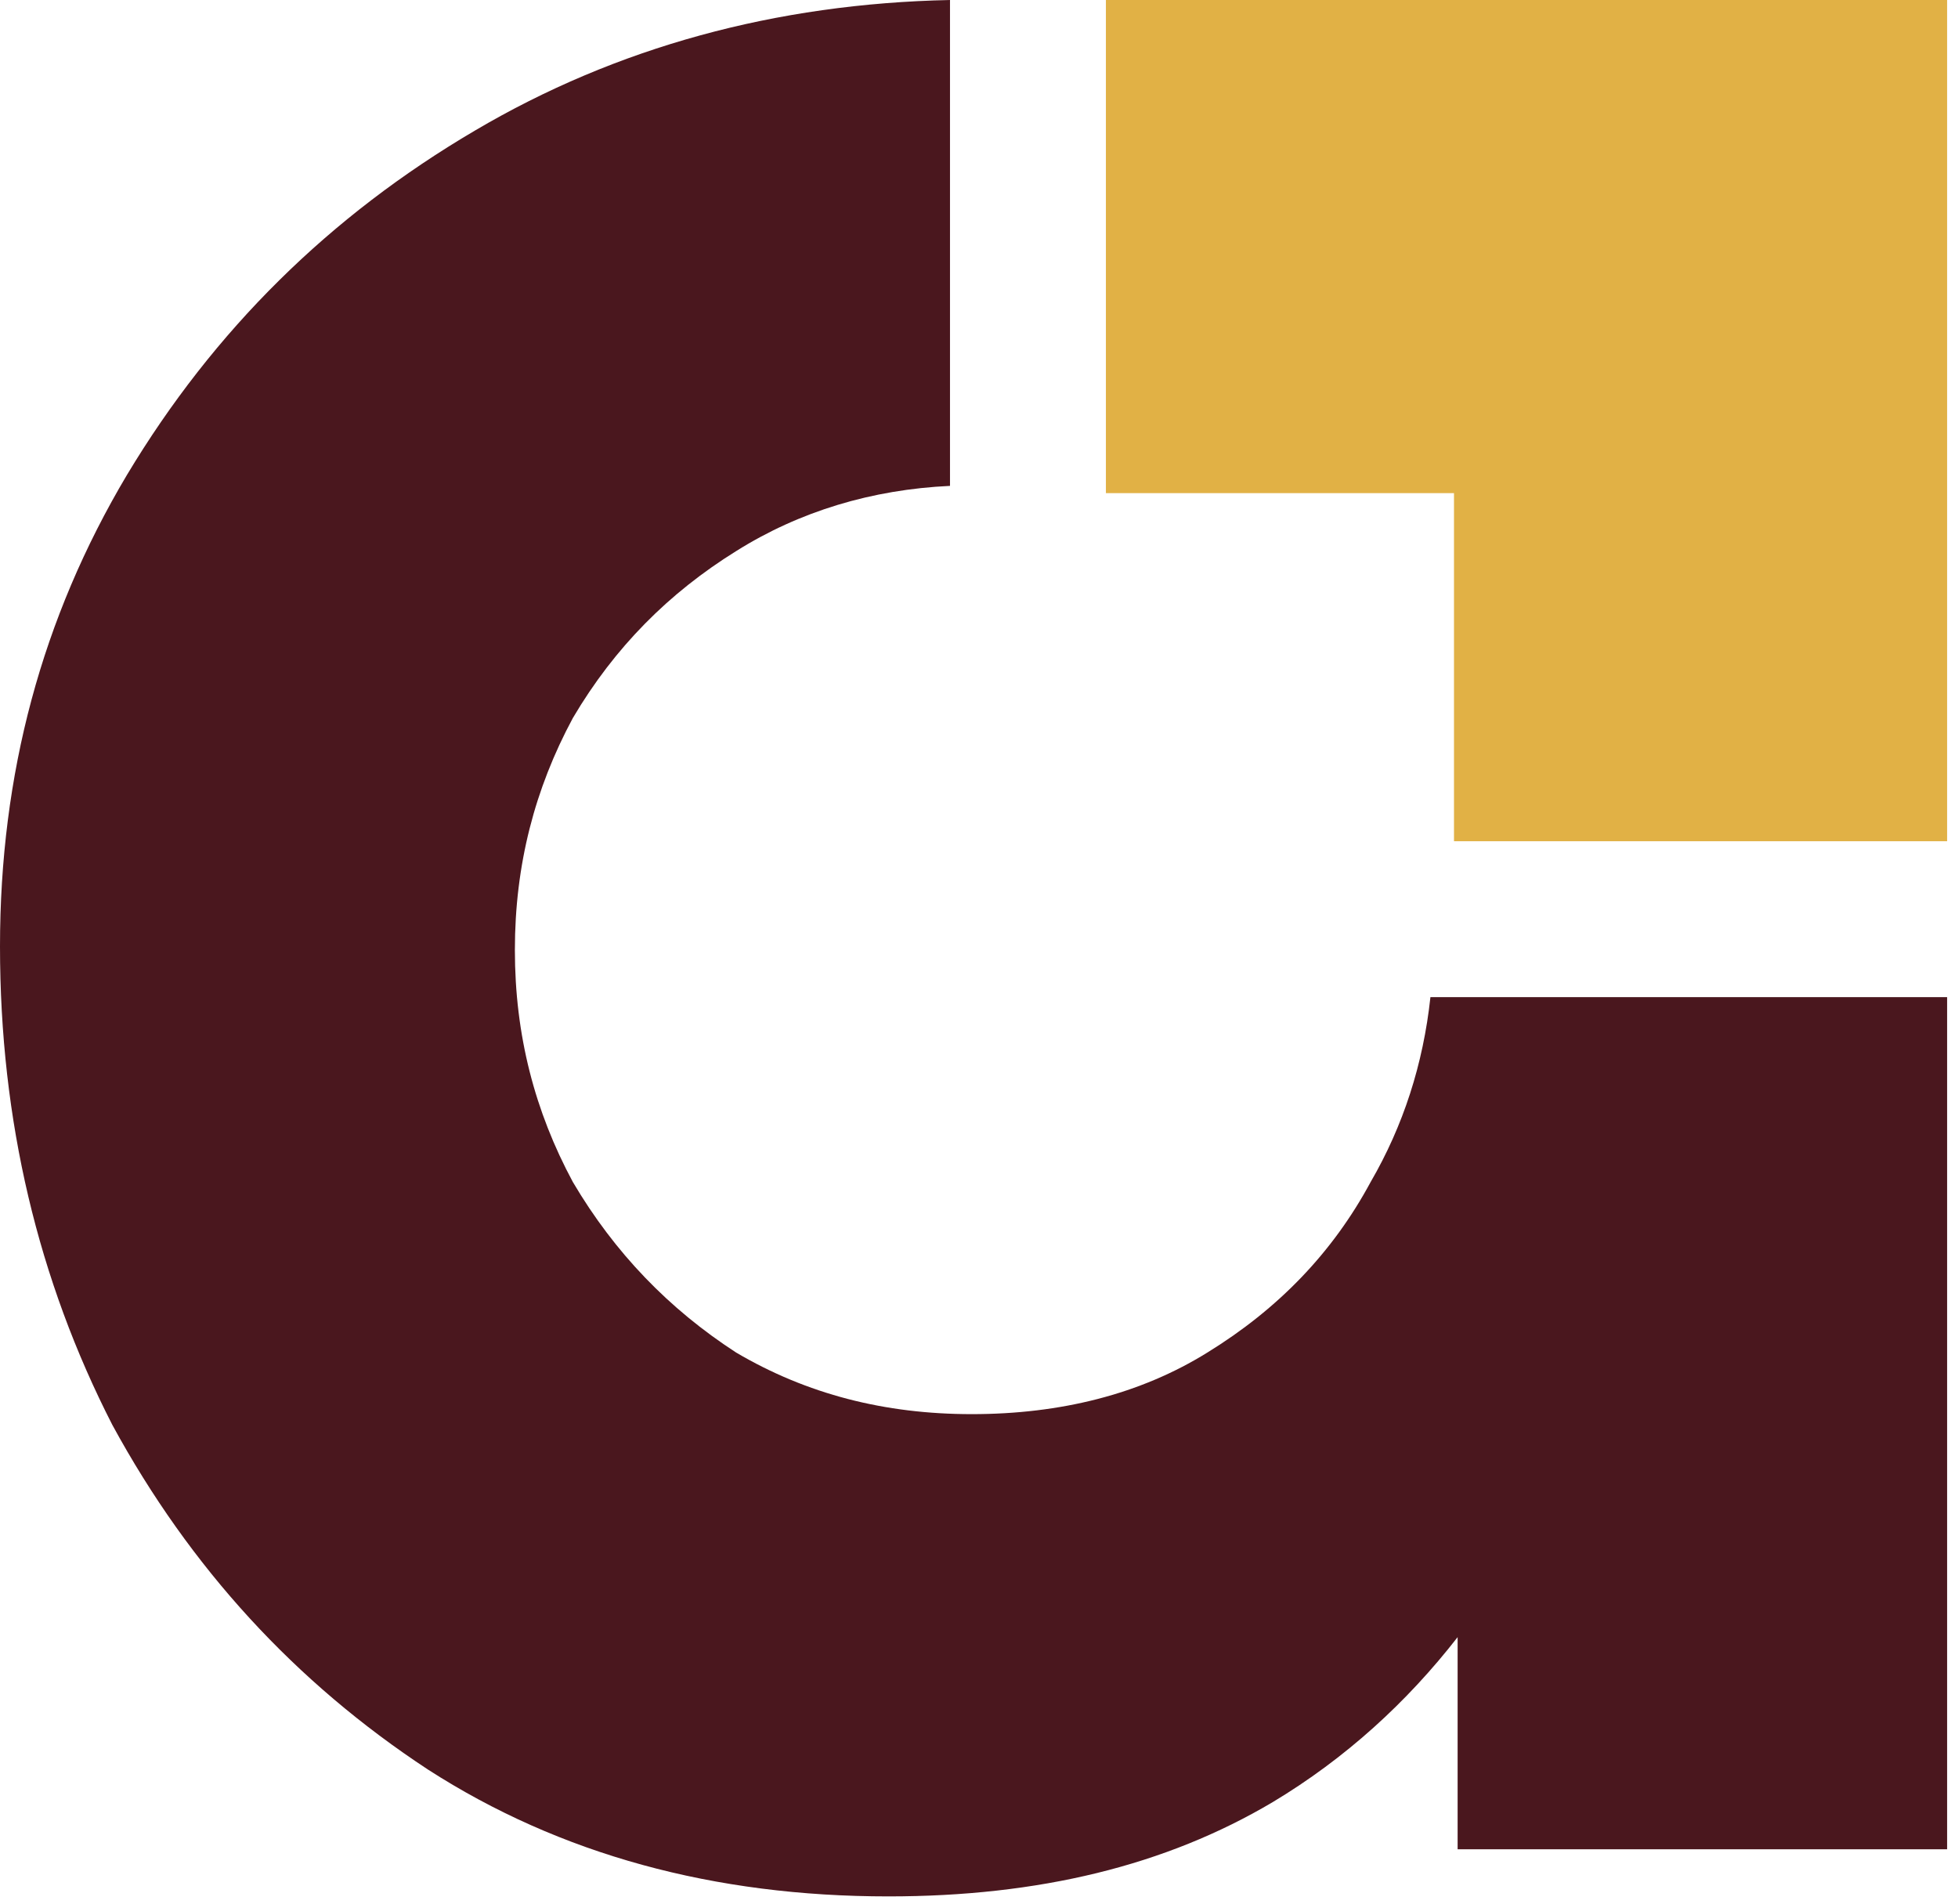
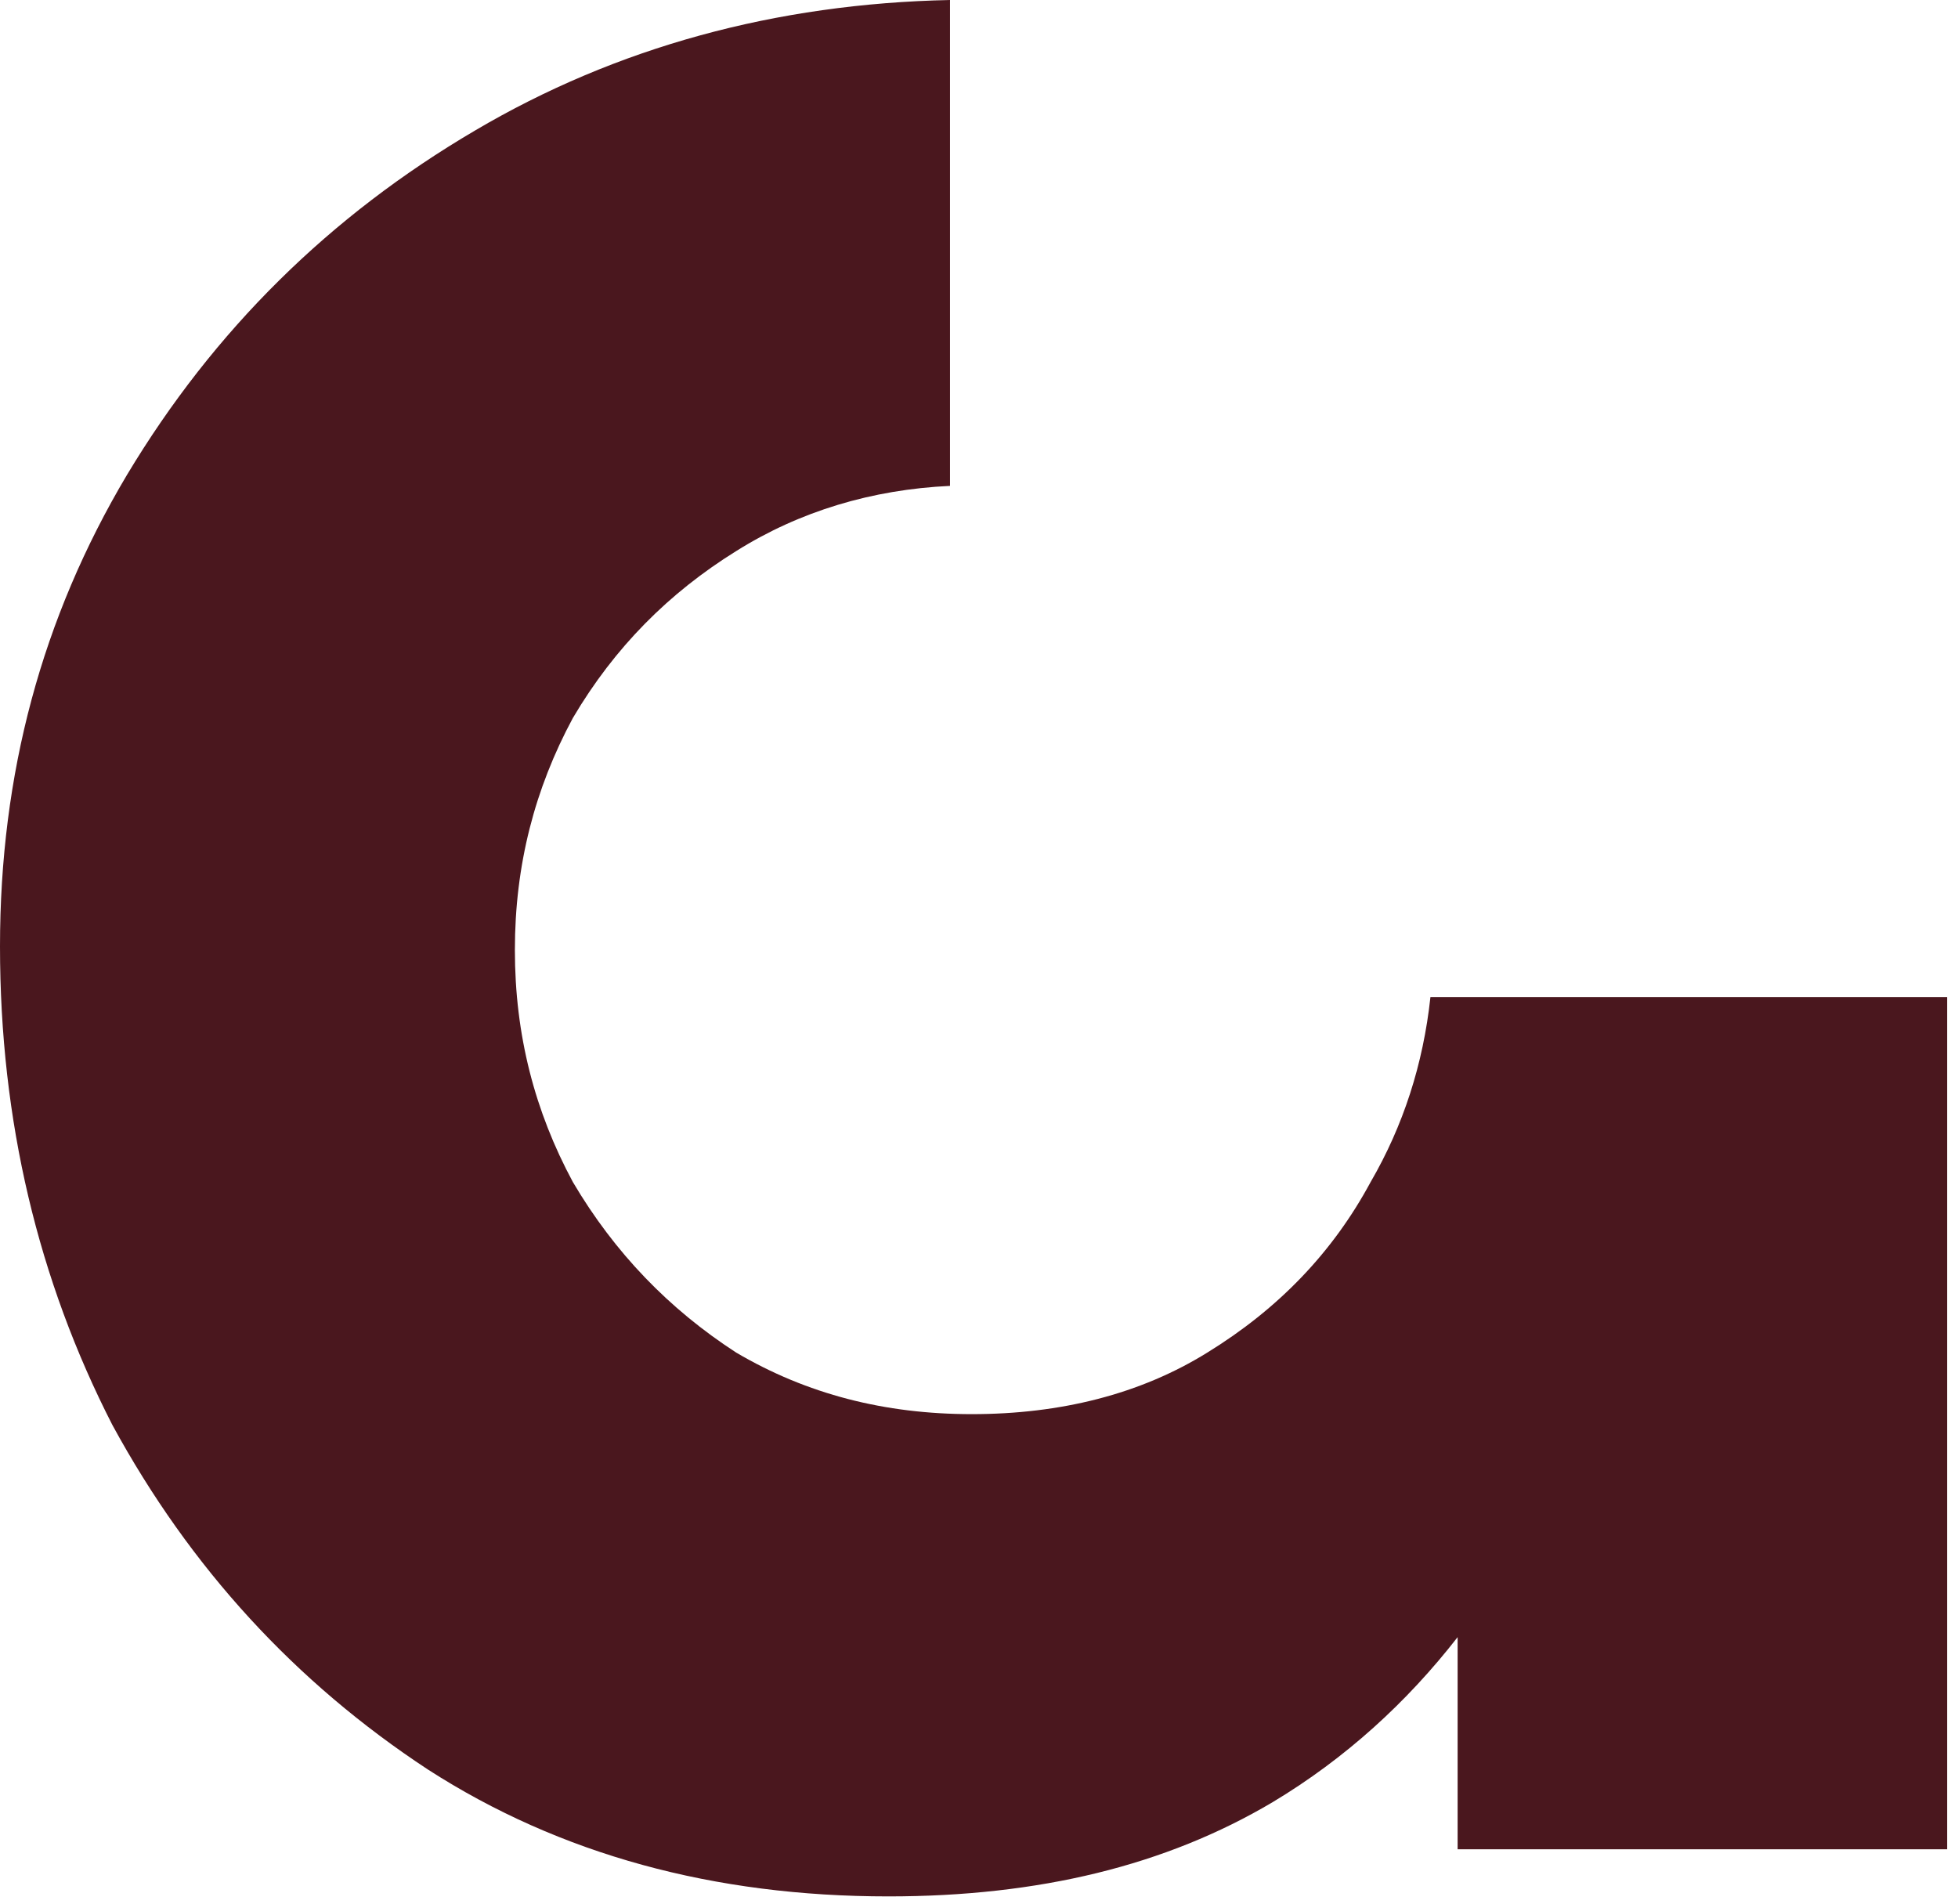
<svg xmlns="http://www.w3.org/2000/svg" width="108" height="105" viewBox="0 0 108 105" fill="none">
  <path d="M75.6 65.2C73.5 69.1 70.5 72.2 66.6 74.6C62.9 76.9 58.5 78 53.6 78C48.8 78 44.5 76.9 40.6 74.6C36.9 72.2 33.9 69.1 31.6 65.2C29.5 61.3 28.4 57.1 28.4 52.4C28.4 47.7 29.5 43.5 31.6 39.6C33.9 35.7 36.9 32.7 40.6 30.4C44.1 28.2 48.1 27 52.4 26.8V0C42.8 0.2 34 2.6 26.2 7.2C18.2 11.9 11.8 18.2 7 26.2C2.3 34.1 0 42.7 0 52.2C0 61.8 2.1 70.6 6.2 78.6C10.5 86.5 16.3 92.8 23.6 97.6C30.9 102.3 39.4 104.6 49 104.6C57.3 104.6 64.3 102.9 70.2 99.4C74.2 97 77.6 93.9 80.4 90.3V102H107.4V55H78.9C78.5 58.7 77.4 62.1 75.6 65.2Z" fill="#4A171E" />
-   <path d="M61 0V27.2H80.2V46.4H107.4V0H61Z" fill="#E1B145" />
</svg>